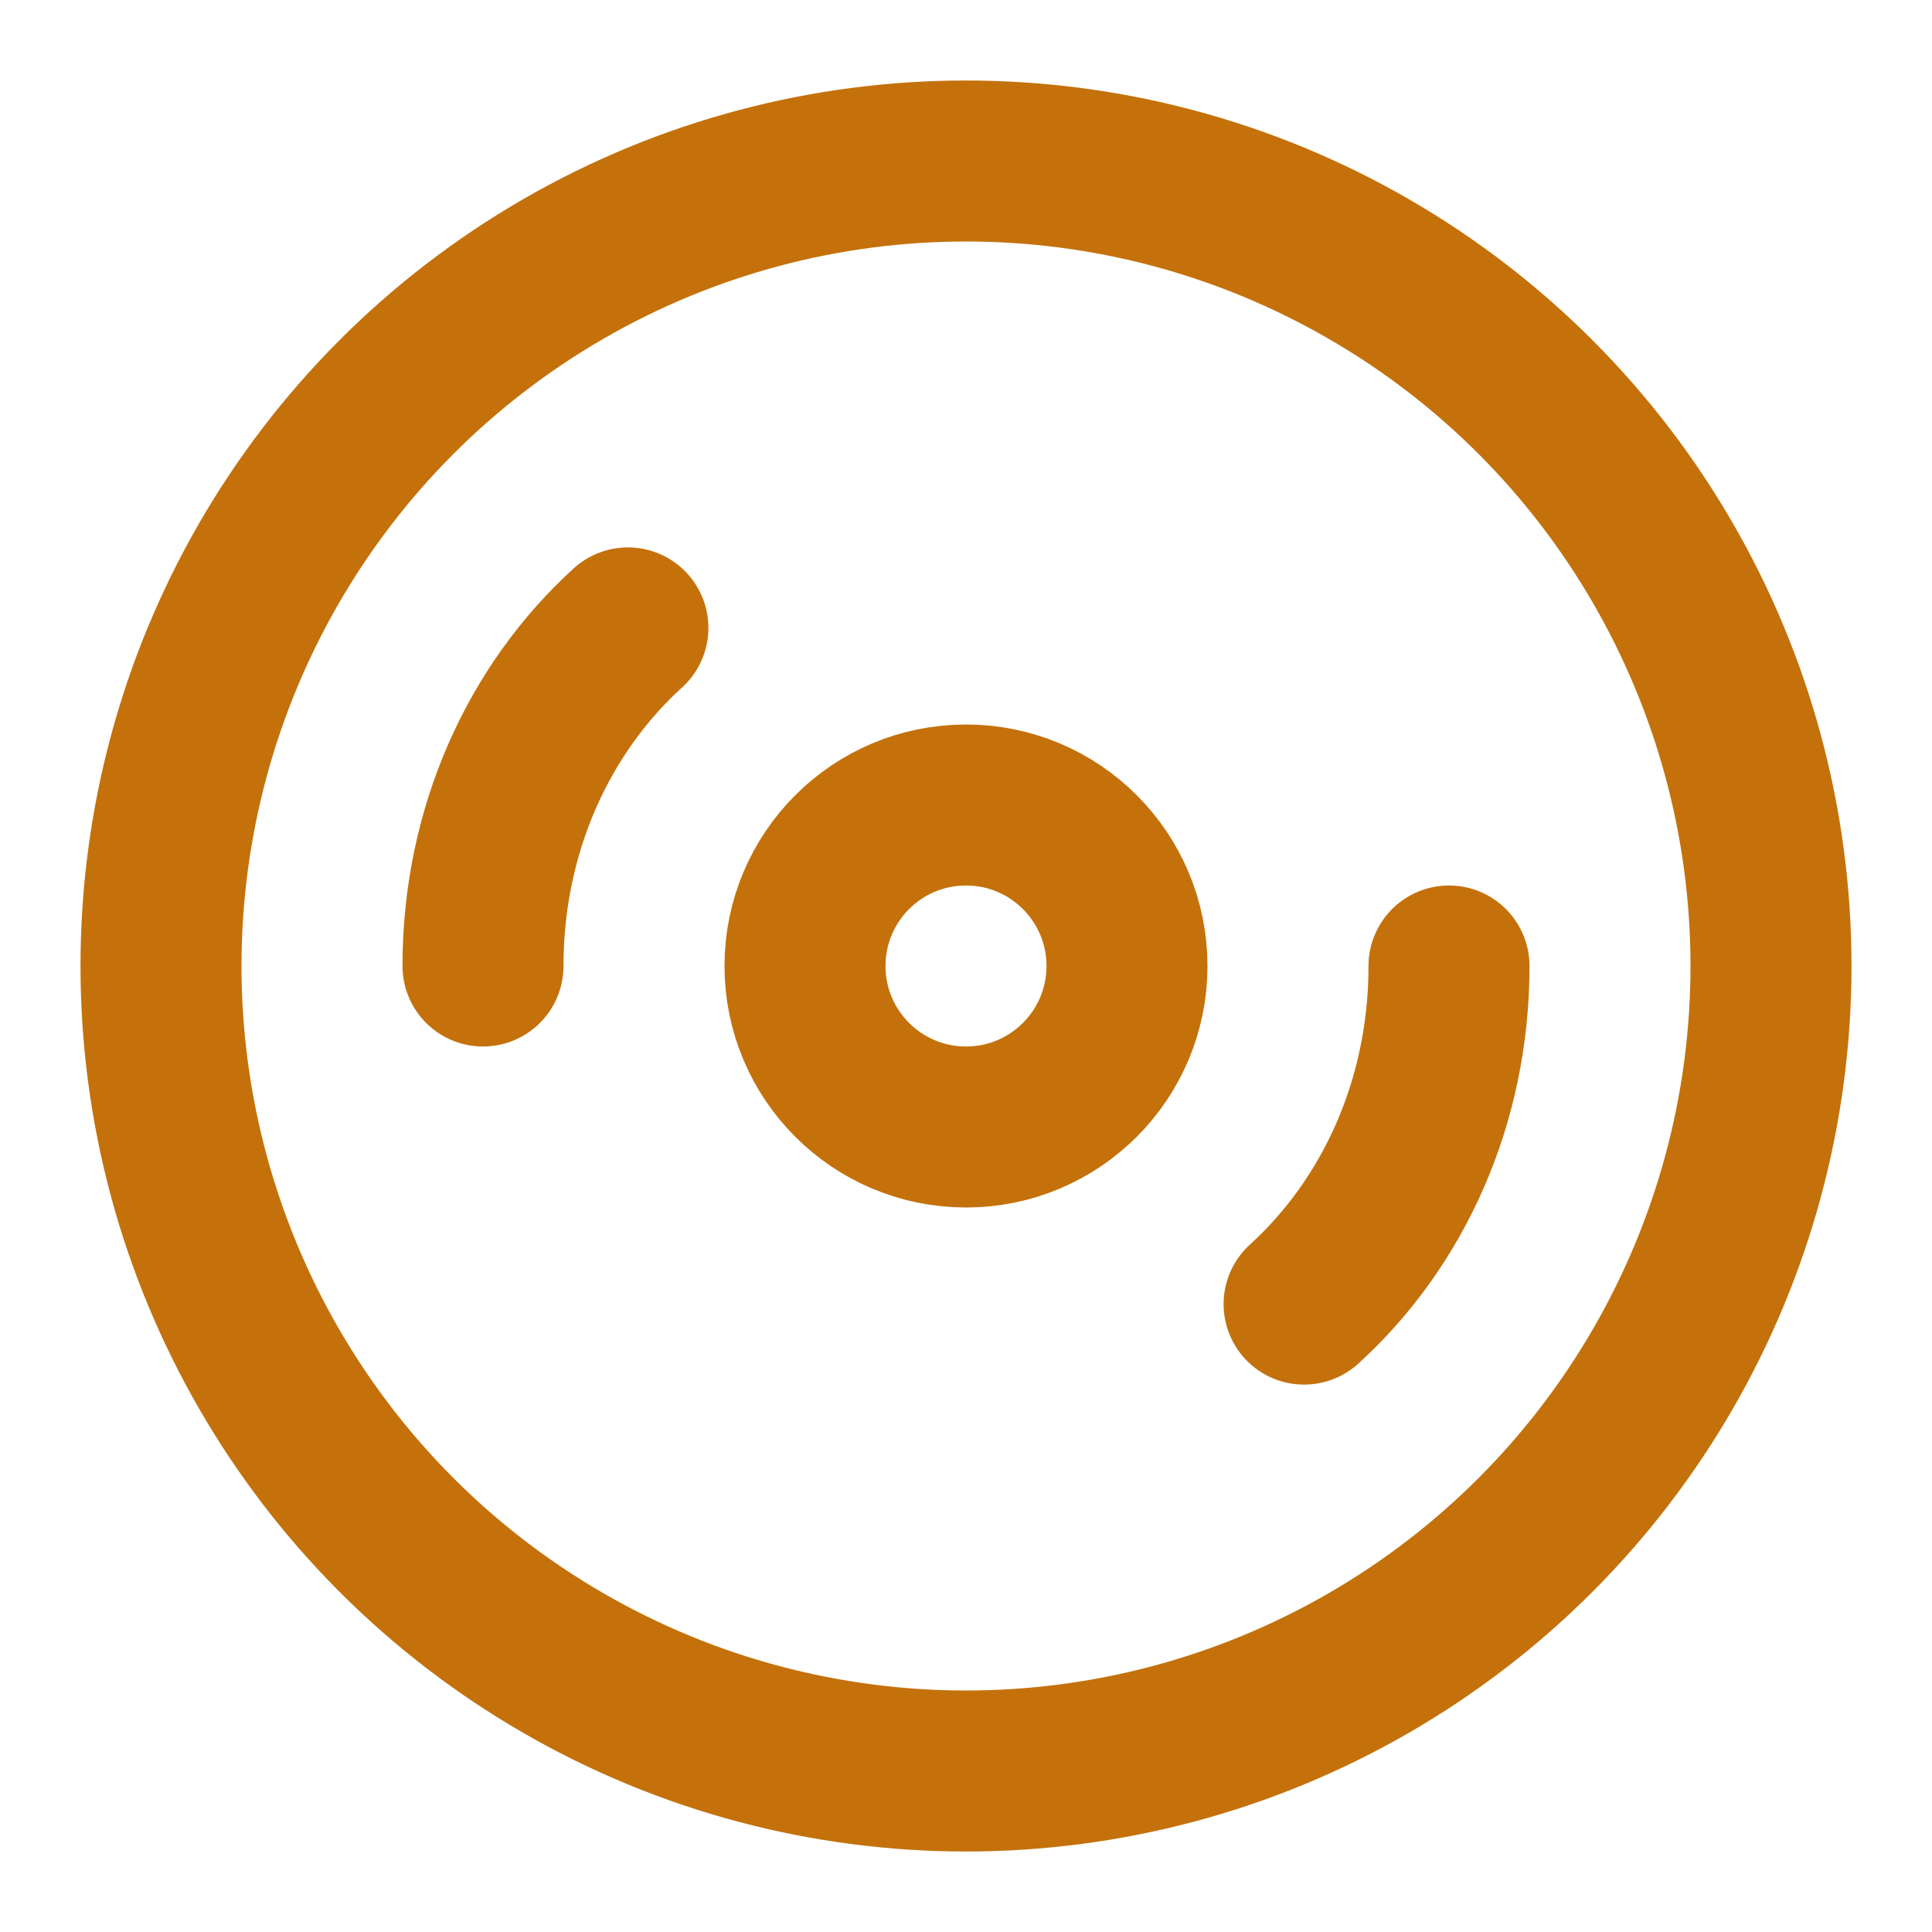
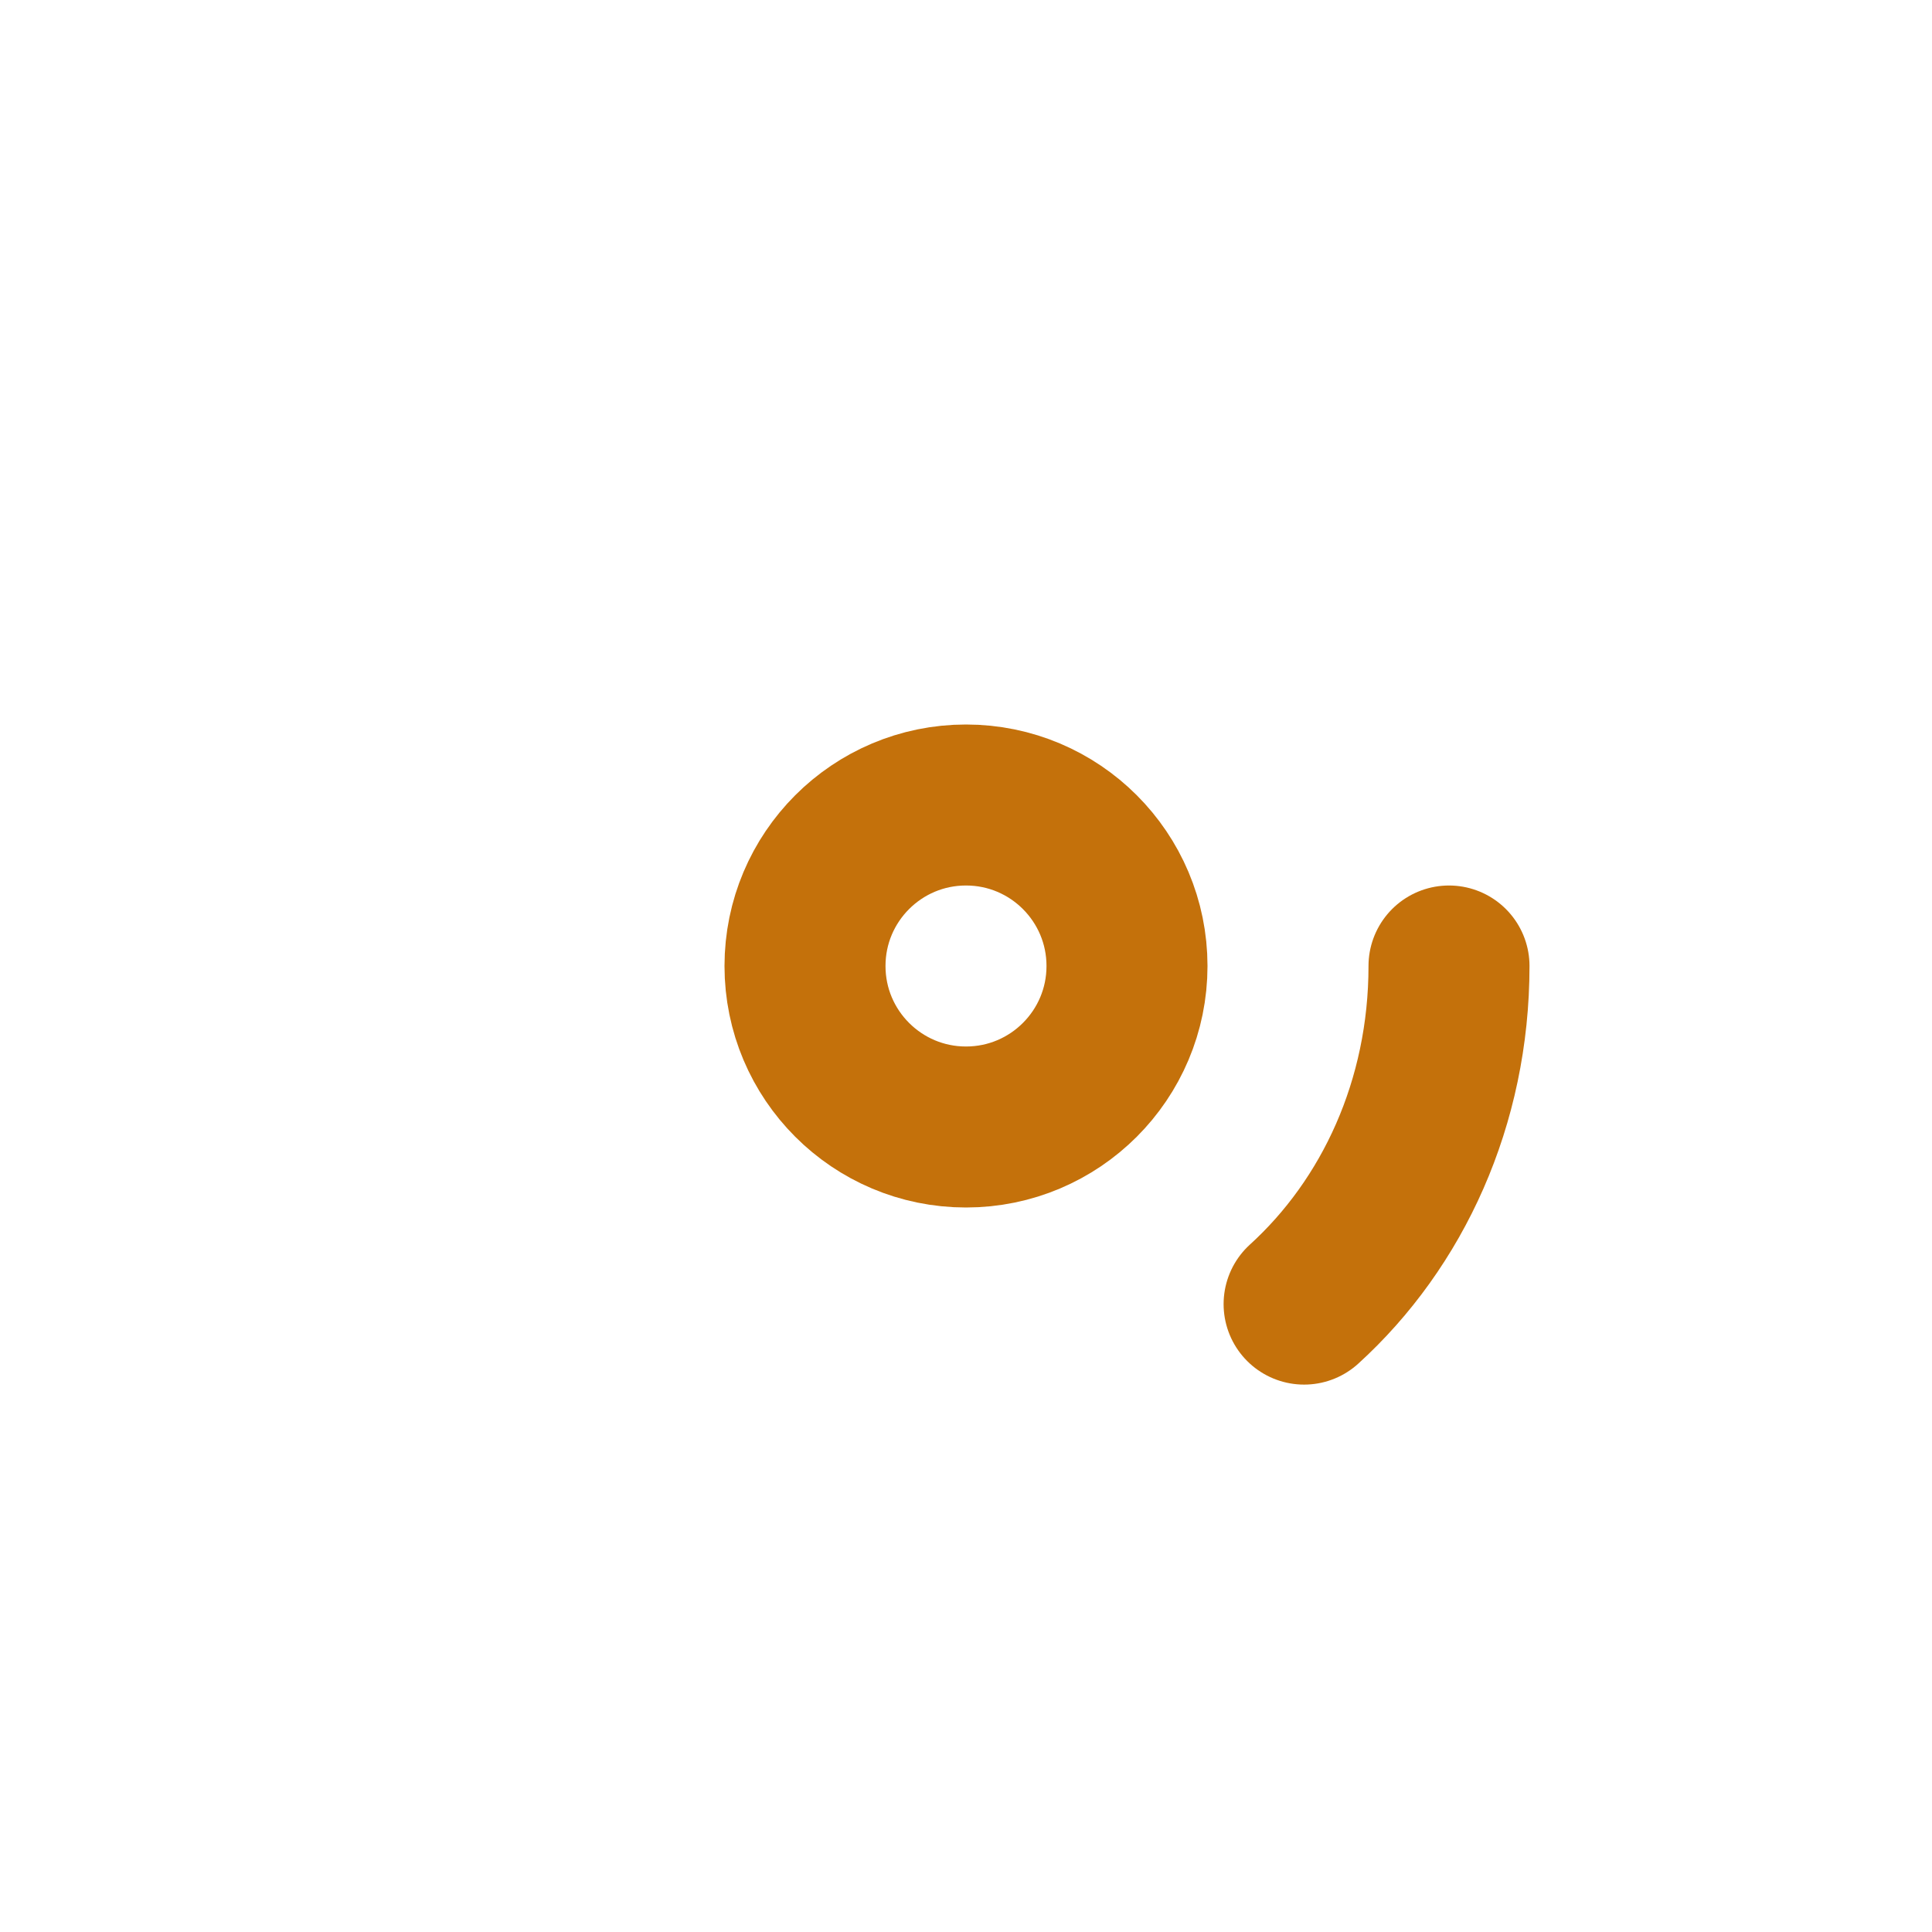
<svg xmlns="http://www.w3.org/2000/svg" width="28" height="28" viewBox="0 0 24 24" fill="none" stroke="#c4710b" stroke-width="2" stroke-linecap="round" stroke-linejoin="round" class="lucide lucide-disc3-icon lucide-disc-3">
-   <circle cx="12" cy="12" r="10" />
-   <path d="M6 12c0-1.7.7-3.2 1.8-4.2" />
  <circle cx="12" cy="12" r="2" />
  <path d="M18 12c0 1.7-.7 3.2-1.8 4.2" />
</svg>